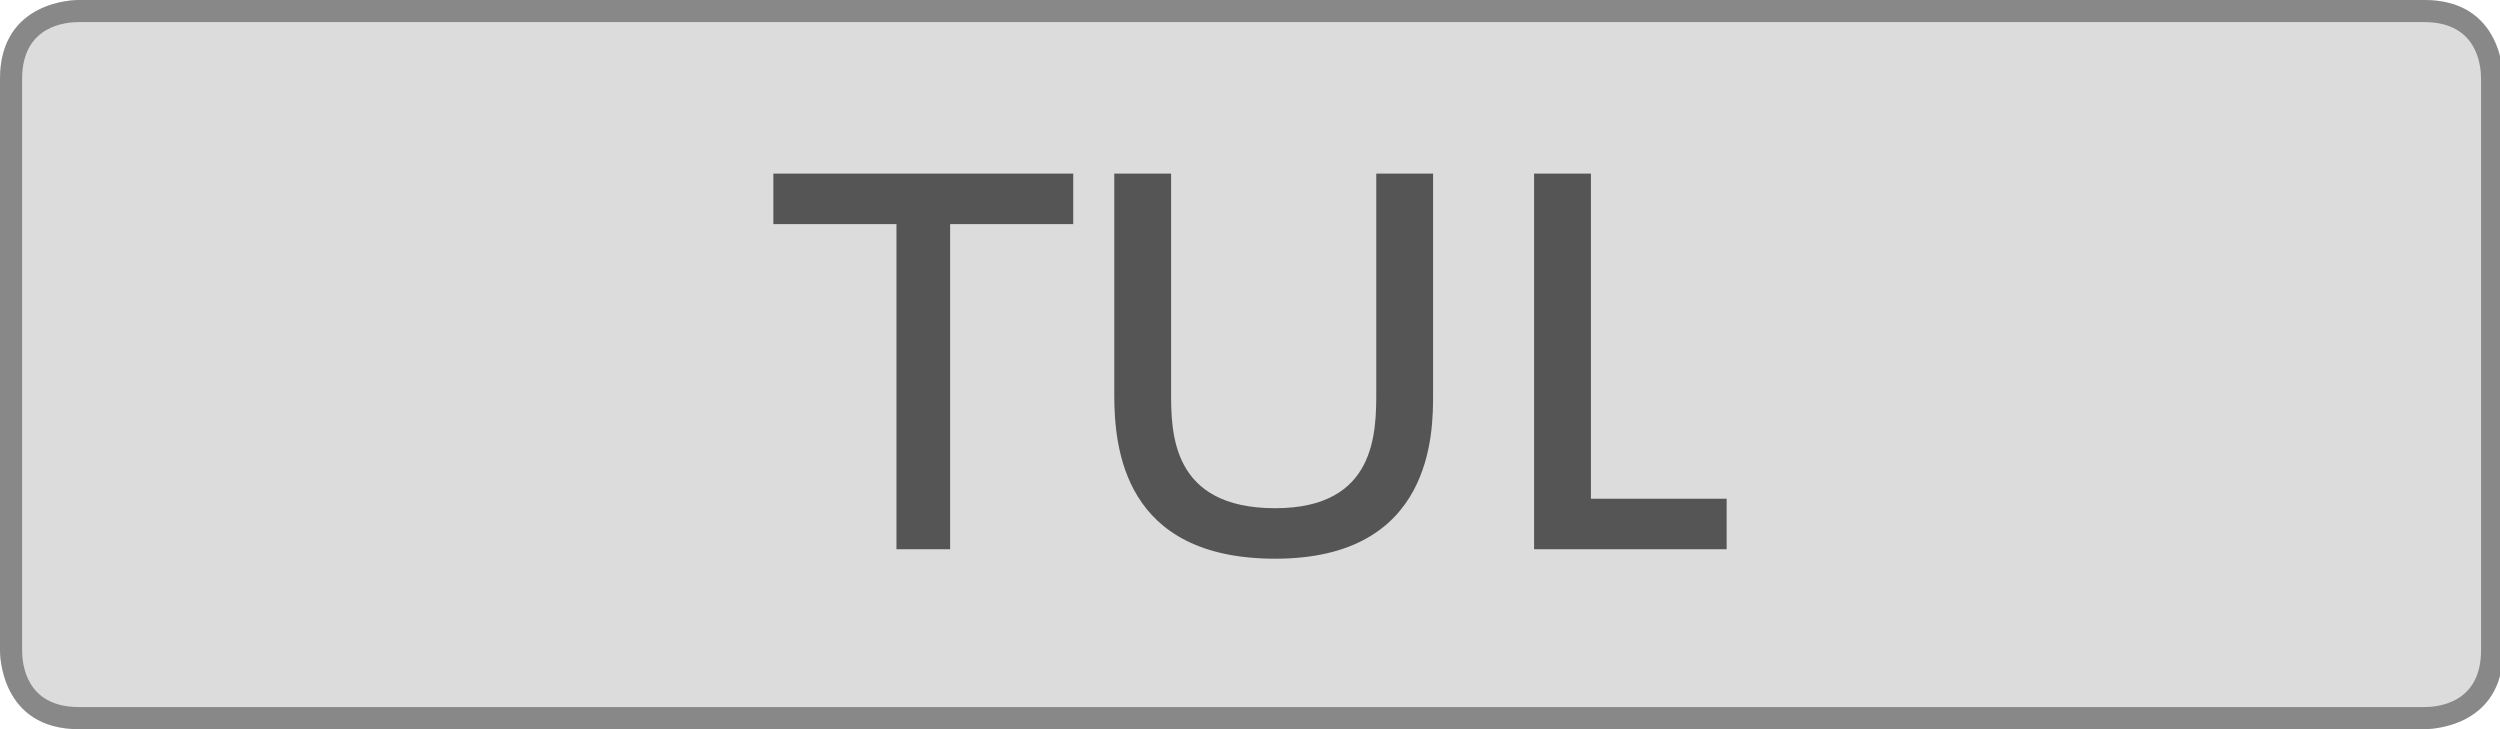
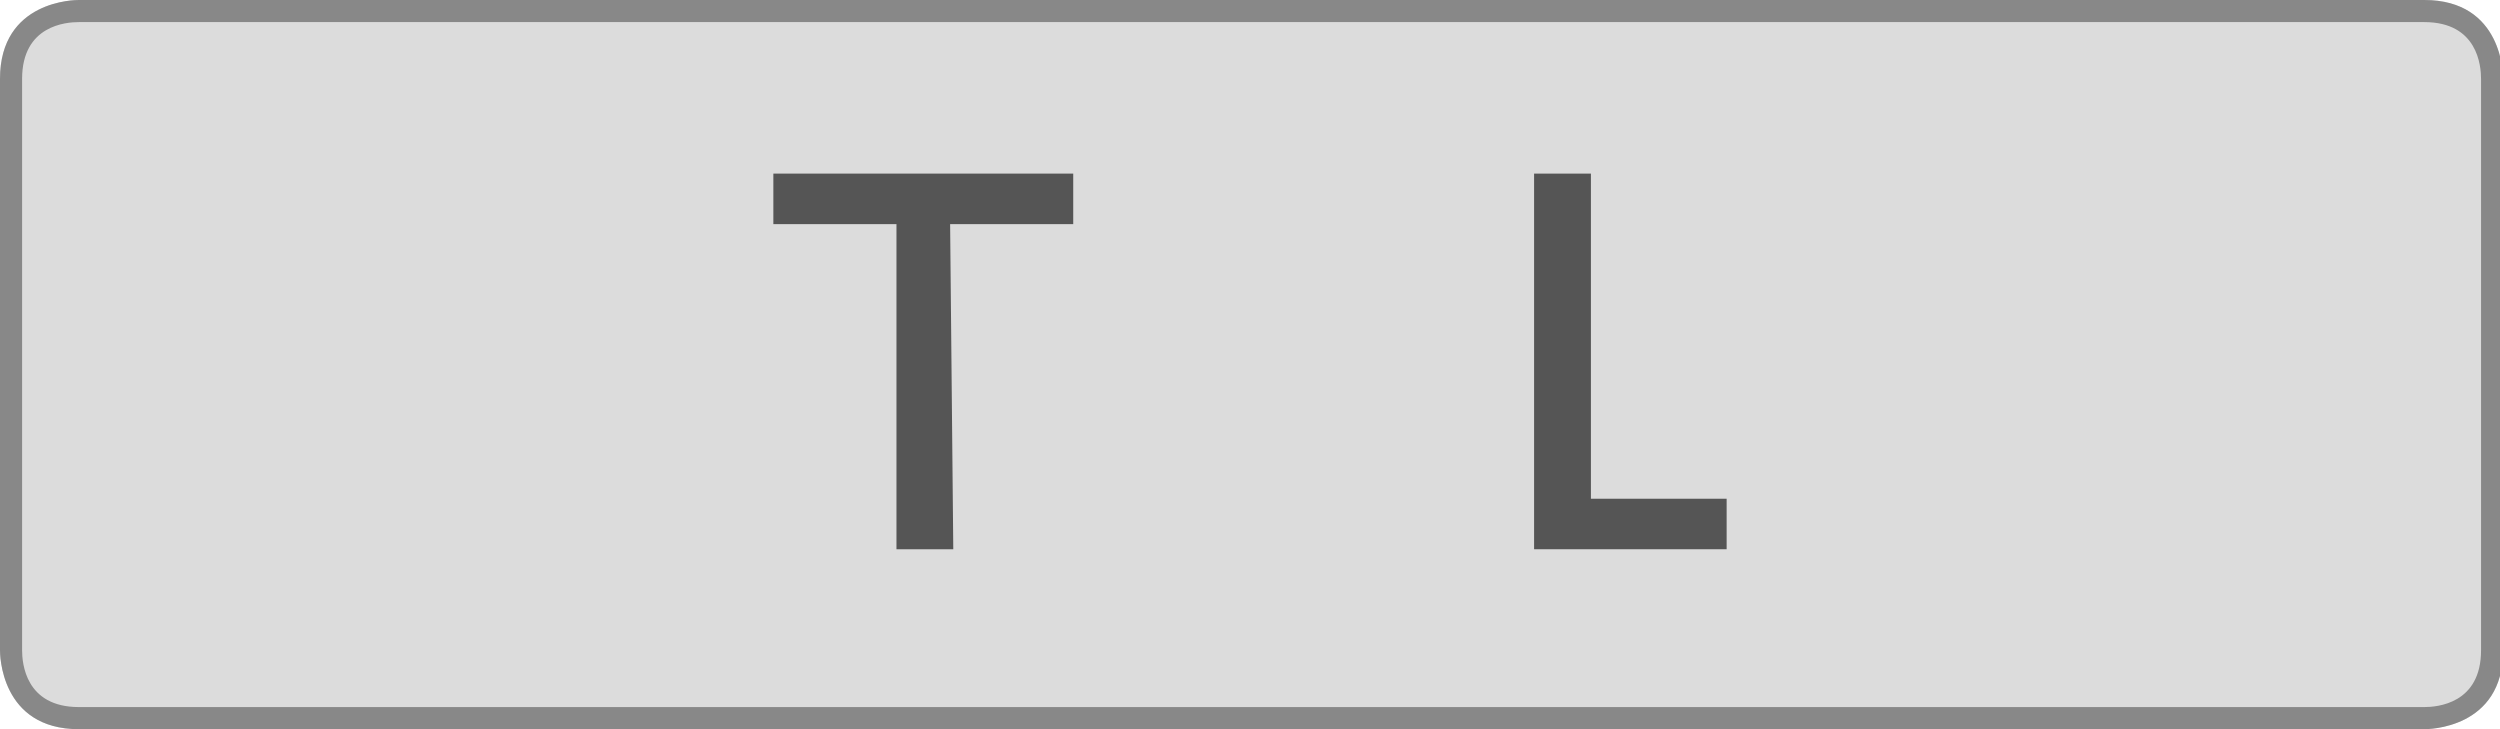
<svg xmlns="http://www.w3.org/2000/svg" version="1.1" id="レイヤー_1" x="0px" y="0px" viewBox="0 0 79.2 23.1" style="enable-background:new 0 0 79.2 23.1;" xml:space="preserve">
  <style type="text/css">
	.st0{fill:#DCDCDC;}
	.st1{fill:#888888;}
	.st2{fill:#555555;}
</style>
  <g>
    <path class="st0" d="M2.5,0C2.4,0,0,0,0,2.5v18.1c0,0.1,0,2.5,2.5,2.5h74.3c0.1,0,2.5,0,2.5-2.5V2.5c0-0.1,0-2.5-2.5-2.5H2.5L2.5,0   z" />
  </g>
  <g>
    <g>
      <path class="st1" d="M76.8,0.7c1.7,0,1.8,1.4,1.8,1.8v18.1c0,1.7-1.4,1.8-1.8,1.8H2.5c-1.7,0-1.8-1.4-1.8-1.8V2.5    c0-1.7,1.4-1.8,1.8-1.8L76.8,0.7 M76.8,0H2.5C2.4,0,0,0,0,2.5v18.1c0,0.1,0,2.5,2.5,2.5h74.3c0.1,0,2.5,0,2.5-2.5V2.5    C79.3,2.4,79.3,0,76.8,0L76.8,0z" />
    </g>
  </g>
  <g>
-     <path class="st2" d="M30.2,17.4h-1.8V7.1h-3.9V5.5H34v1.6h-3.9V17.4z" />
-     <path class="st2" d="M45.4,5.5v7c0,1.2,0,5.2-5,5.2c-4.8,0-5.1-3.5-5.1-5.2v-7h1.8v6.9c0,1.3,0,3.7,3.3,3.7c3.2,0,3.2-2.4,3.2-3.7   V5.5H45.4z" />
+     <path class="st2" d="M30.2,17.4h-1.8V7.1h-3.9V5.5H34v1.6h-3.9z" />
    <path class="st2" d="M50.4,5.5v10.3h4.3v1.6h-6.1V5.5H50.4z" />
  </g>
</svg>